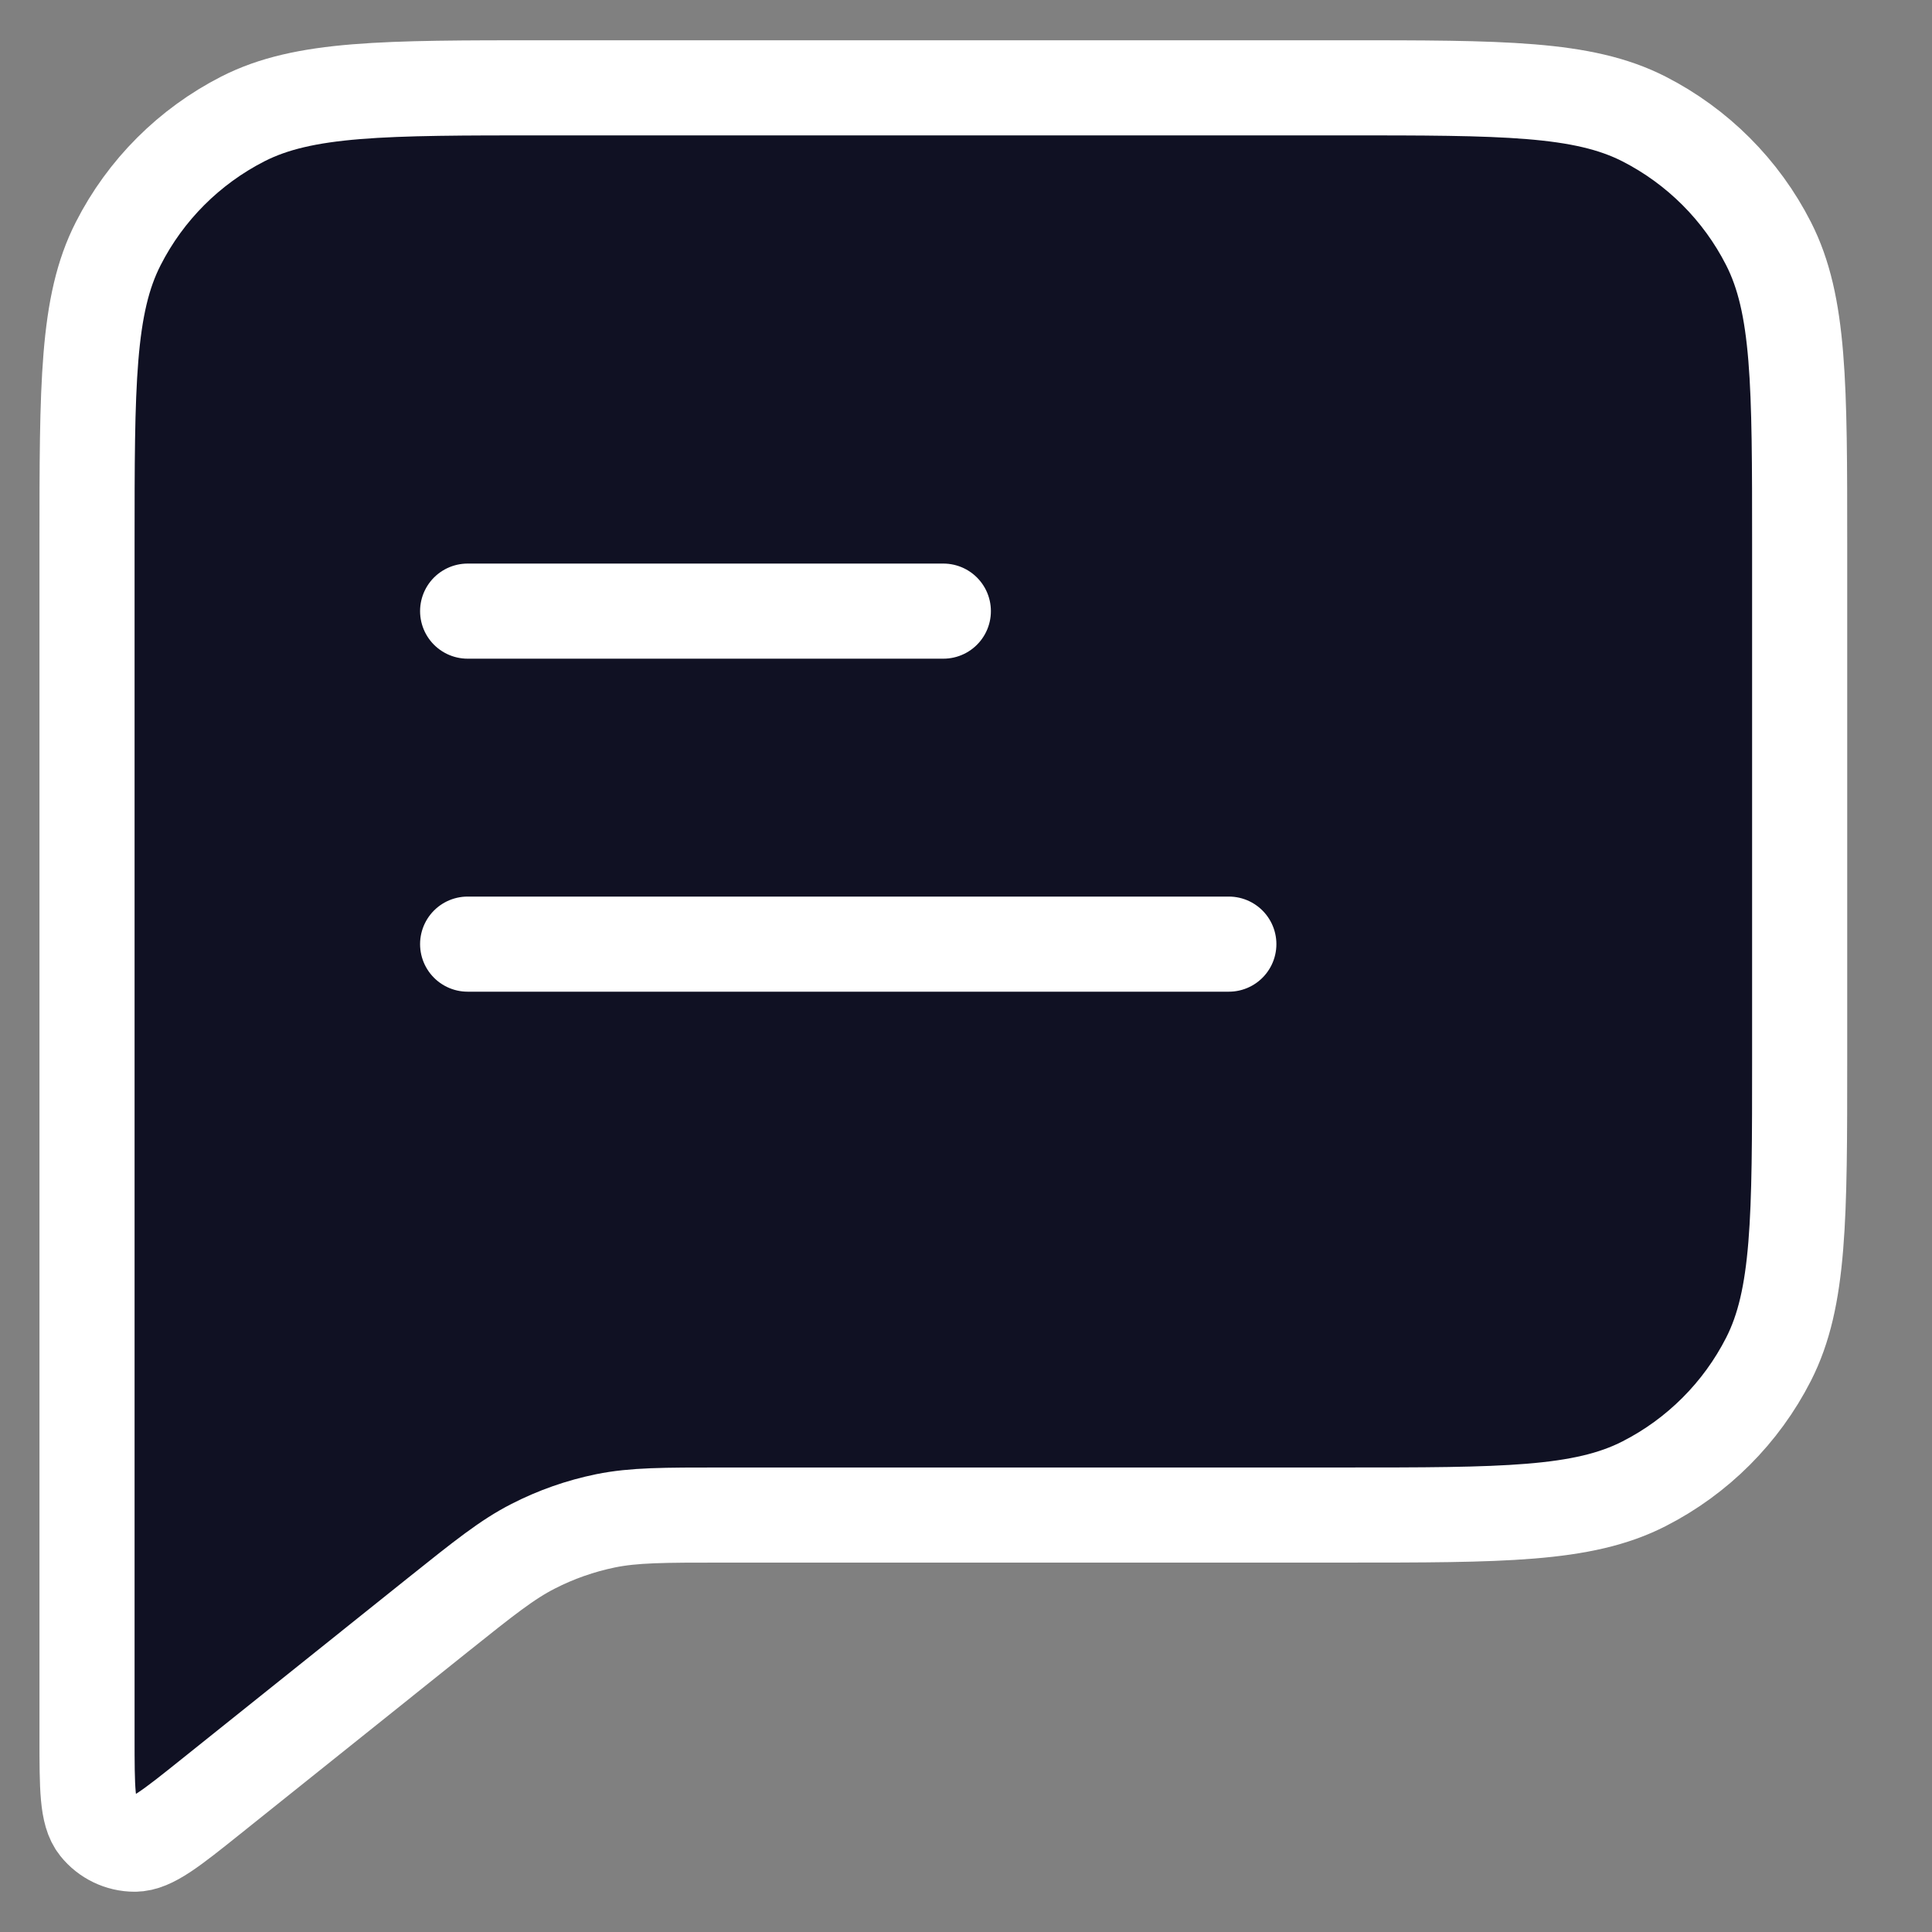
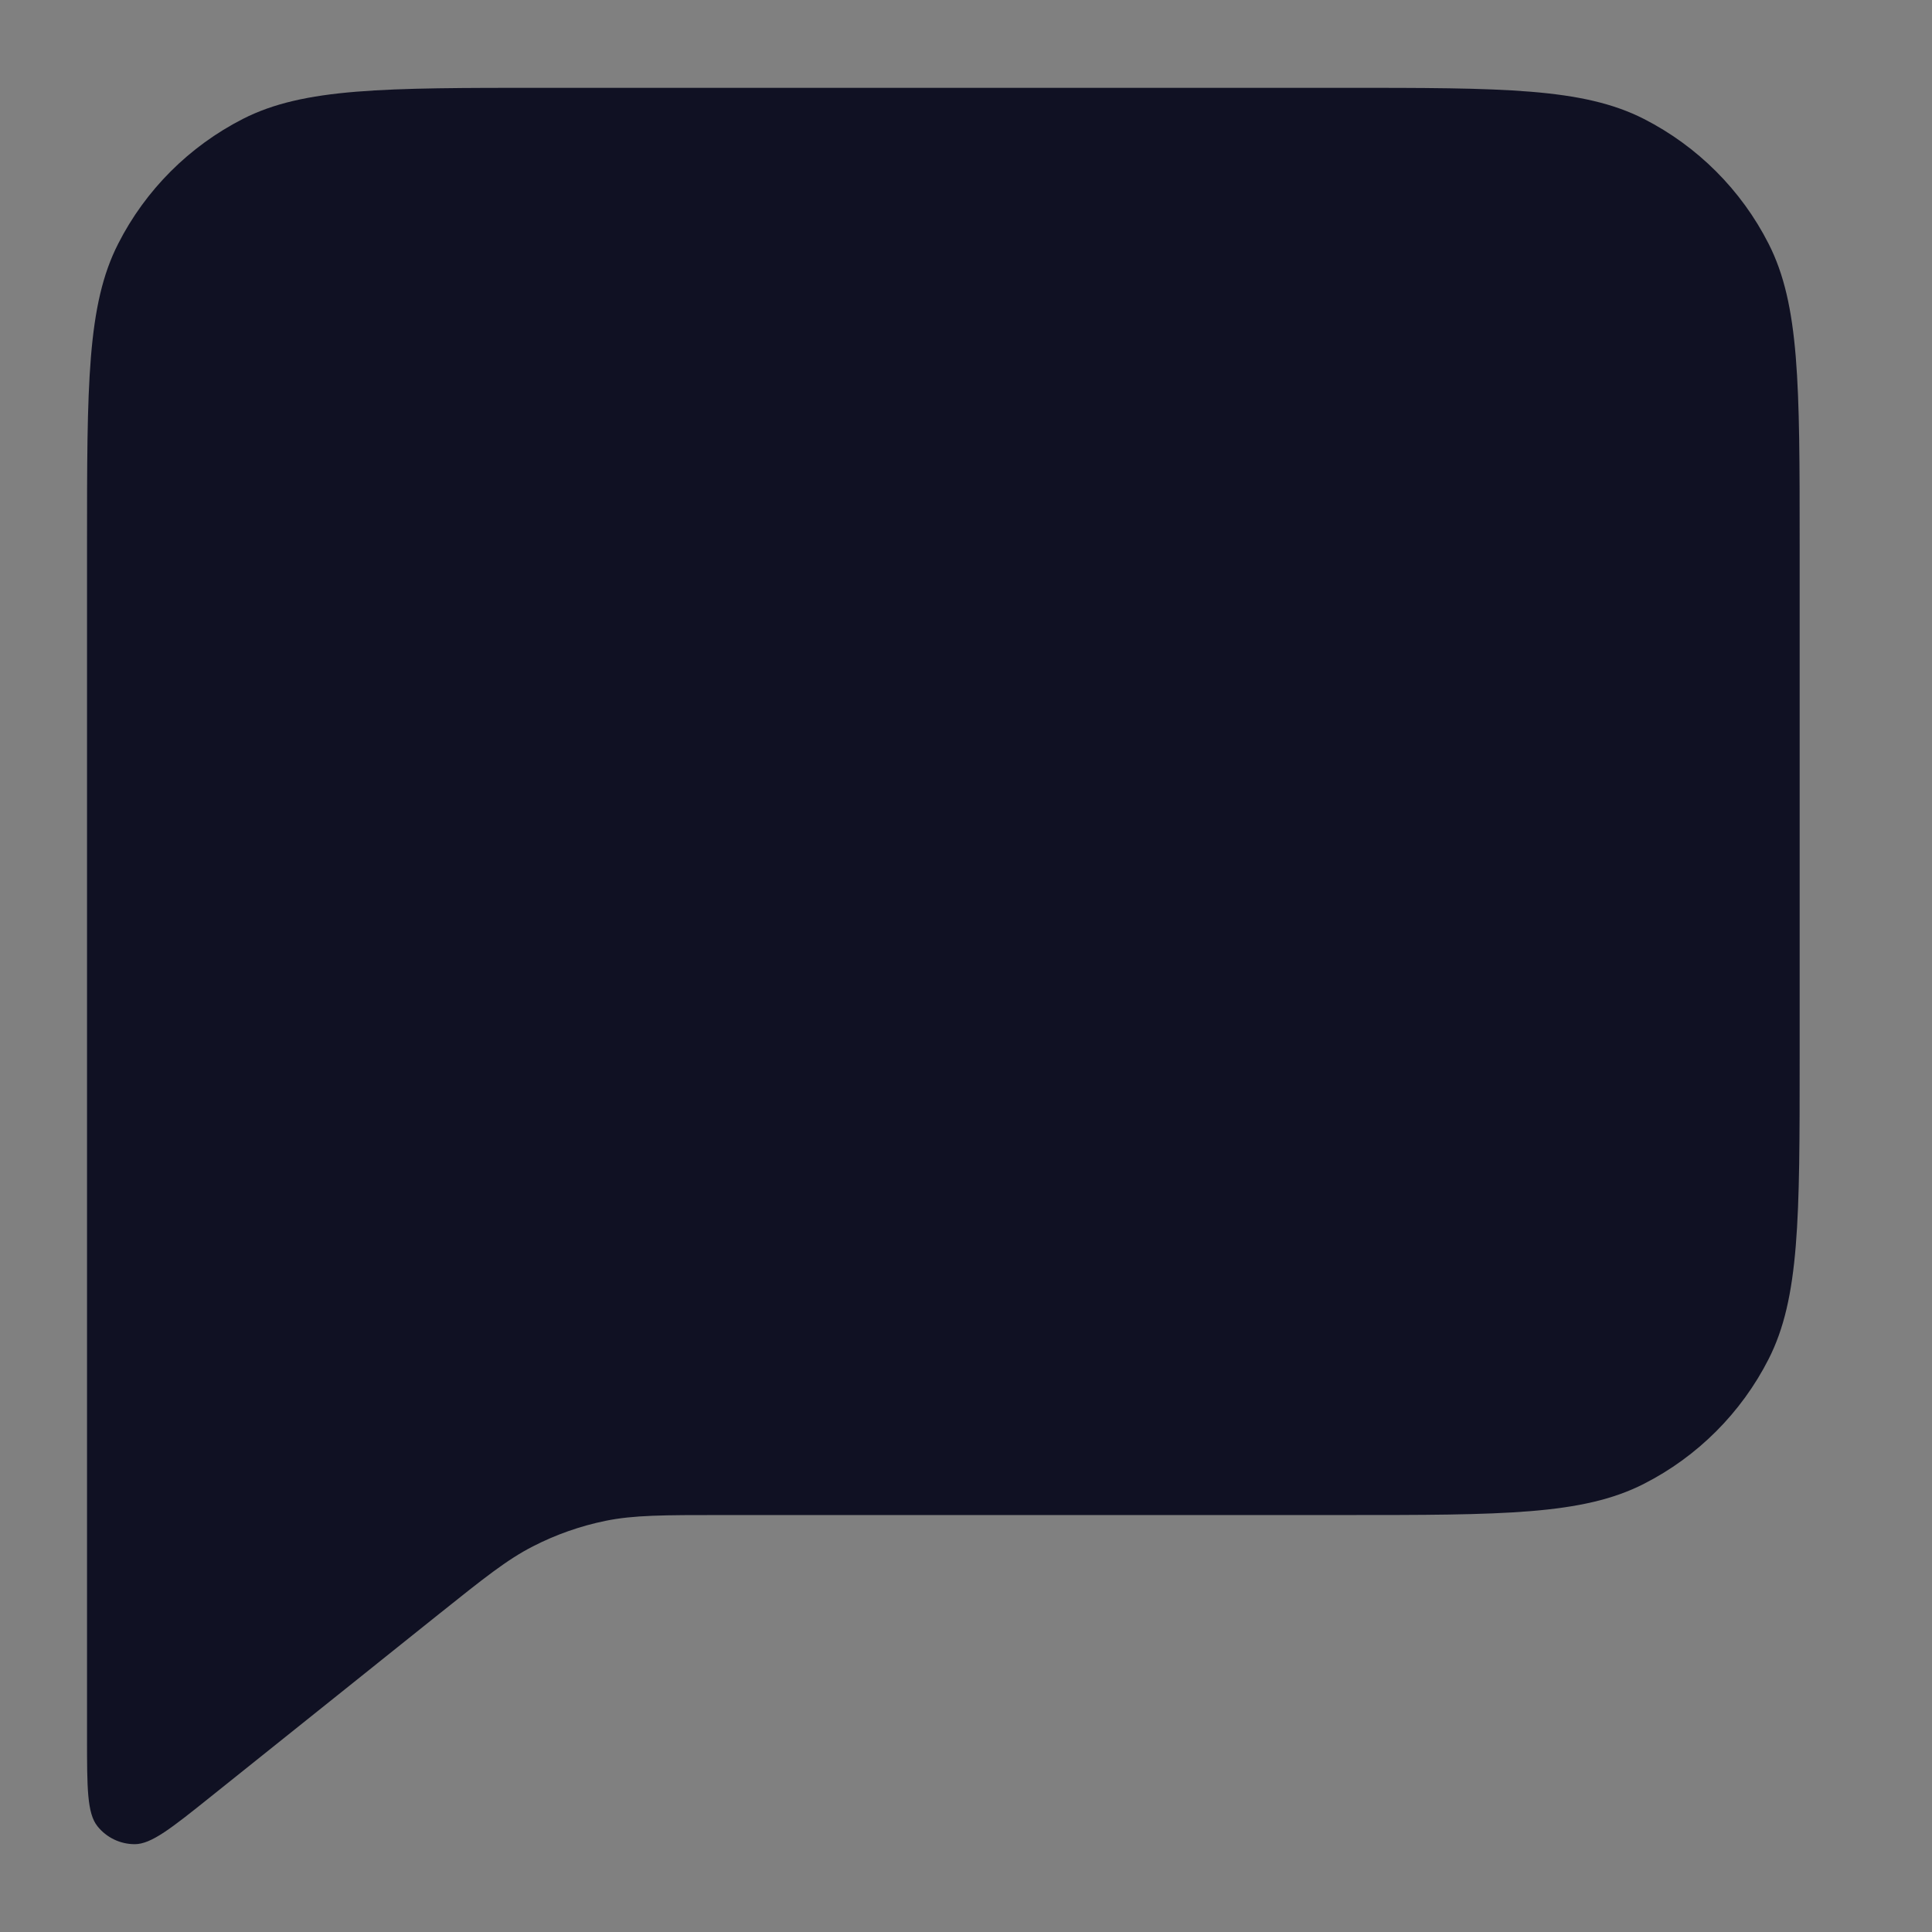
<svg xmlns="http://www.w3.org/2000/svg" fill="none" viewBox="0 0 22 22" height="22" width="22">
  <rect x="0" y="0" width="22" height="22" fill="#808080" stroke="none" />
  <path fill="#101123" d="M0.991 6.201C0.991 4.38 0.991 3.47 1.346 2.775C1.657 2.163 2.155 1.666 2.766 1.354C3.461 1 4.372 1 6.192 1H15.293C17.113 1 18.023 1 18.719 1.354C19.33 1.666 19.828 2.163 20.139 2.775C20.493 3.47 20.493 4.38 20.493 6.201V12.051C20.493 13.871 20.493 14.782 20.139 15.477C19.828 16.088 19.33 16.586 18.719 16.897C18.023 17.252 17.113 17.252 15.293 17.252H8.233C7.557 17.252 7.219 17.252 6.895 17.318C6.608 17.377 6.331 17.474 6.07 17.608C5.776 17.758 5.512 17.969 4.984 18.391L2.4 20.459C1.949 20.82 1.723 21 1.534 21C1.369 21 1.213 20.925 1.11 20.796C0.991 20.648 0.991 20.359 0.991 19.782V6.201Z" />
-   <path stroke-linejoin="round" stroke-linecap="round" stroke-width="1.083" stroke="white" d="M5.325 6.959H8.034H10.742M5.325 10.751C8.71 10.751 10.608 10.751 13.993 10.751M8.233 17.252H15.293C17.113 17.252 18.023 17.252 18.719 16.897C19.33 16.586 19.828 16.088 20.139 15.477C20.493 14.782 20.493 13.871 20.493 12.051V6.201C20.493 4.38 20.493 3.47 20.139 2.775C19.828 2.163 19.33 1.666 18.719 1.354C18.023 1 17.113 1 15.293 1H6.192C4.372 1 3.461 1 2.766 1.354C2.155 1.666 1.657 2.163 1.346 2.775C0.991 3.47 0.991 4.38 0.991 6.201V19.782C0.991 20.359 0.991 20.648 1.11 20.796C1.213 20.925 1.369 21 1.534 21C1.723 21 1.949 20.82 2.4 20.459L4.984 18.391C5.512 17.969 5.776 17.758 6.07 17.608C6.331 17.474 6.608 17.377 6.895 17.318C7.219 17.252 7.557 17.252 8.233 17.252Z" />
</svg>